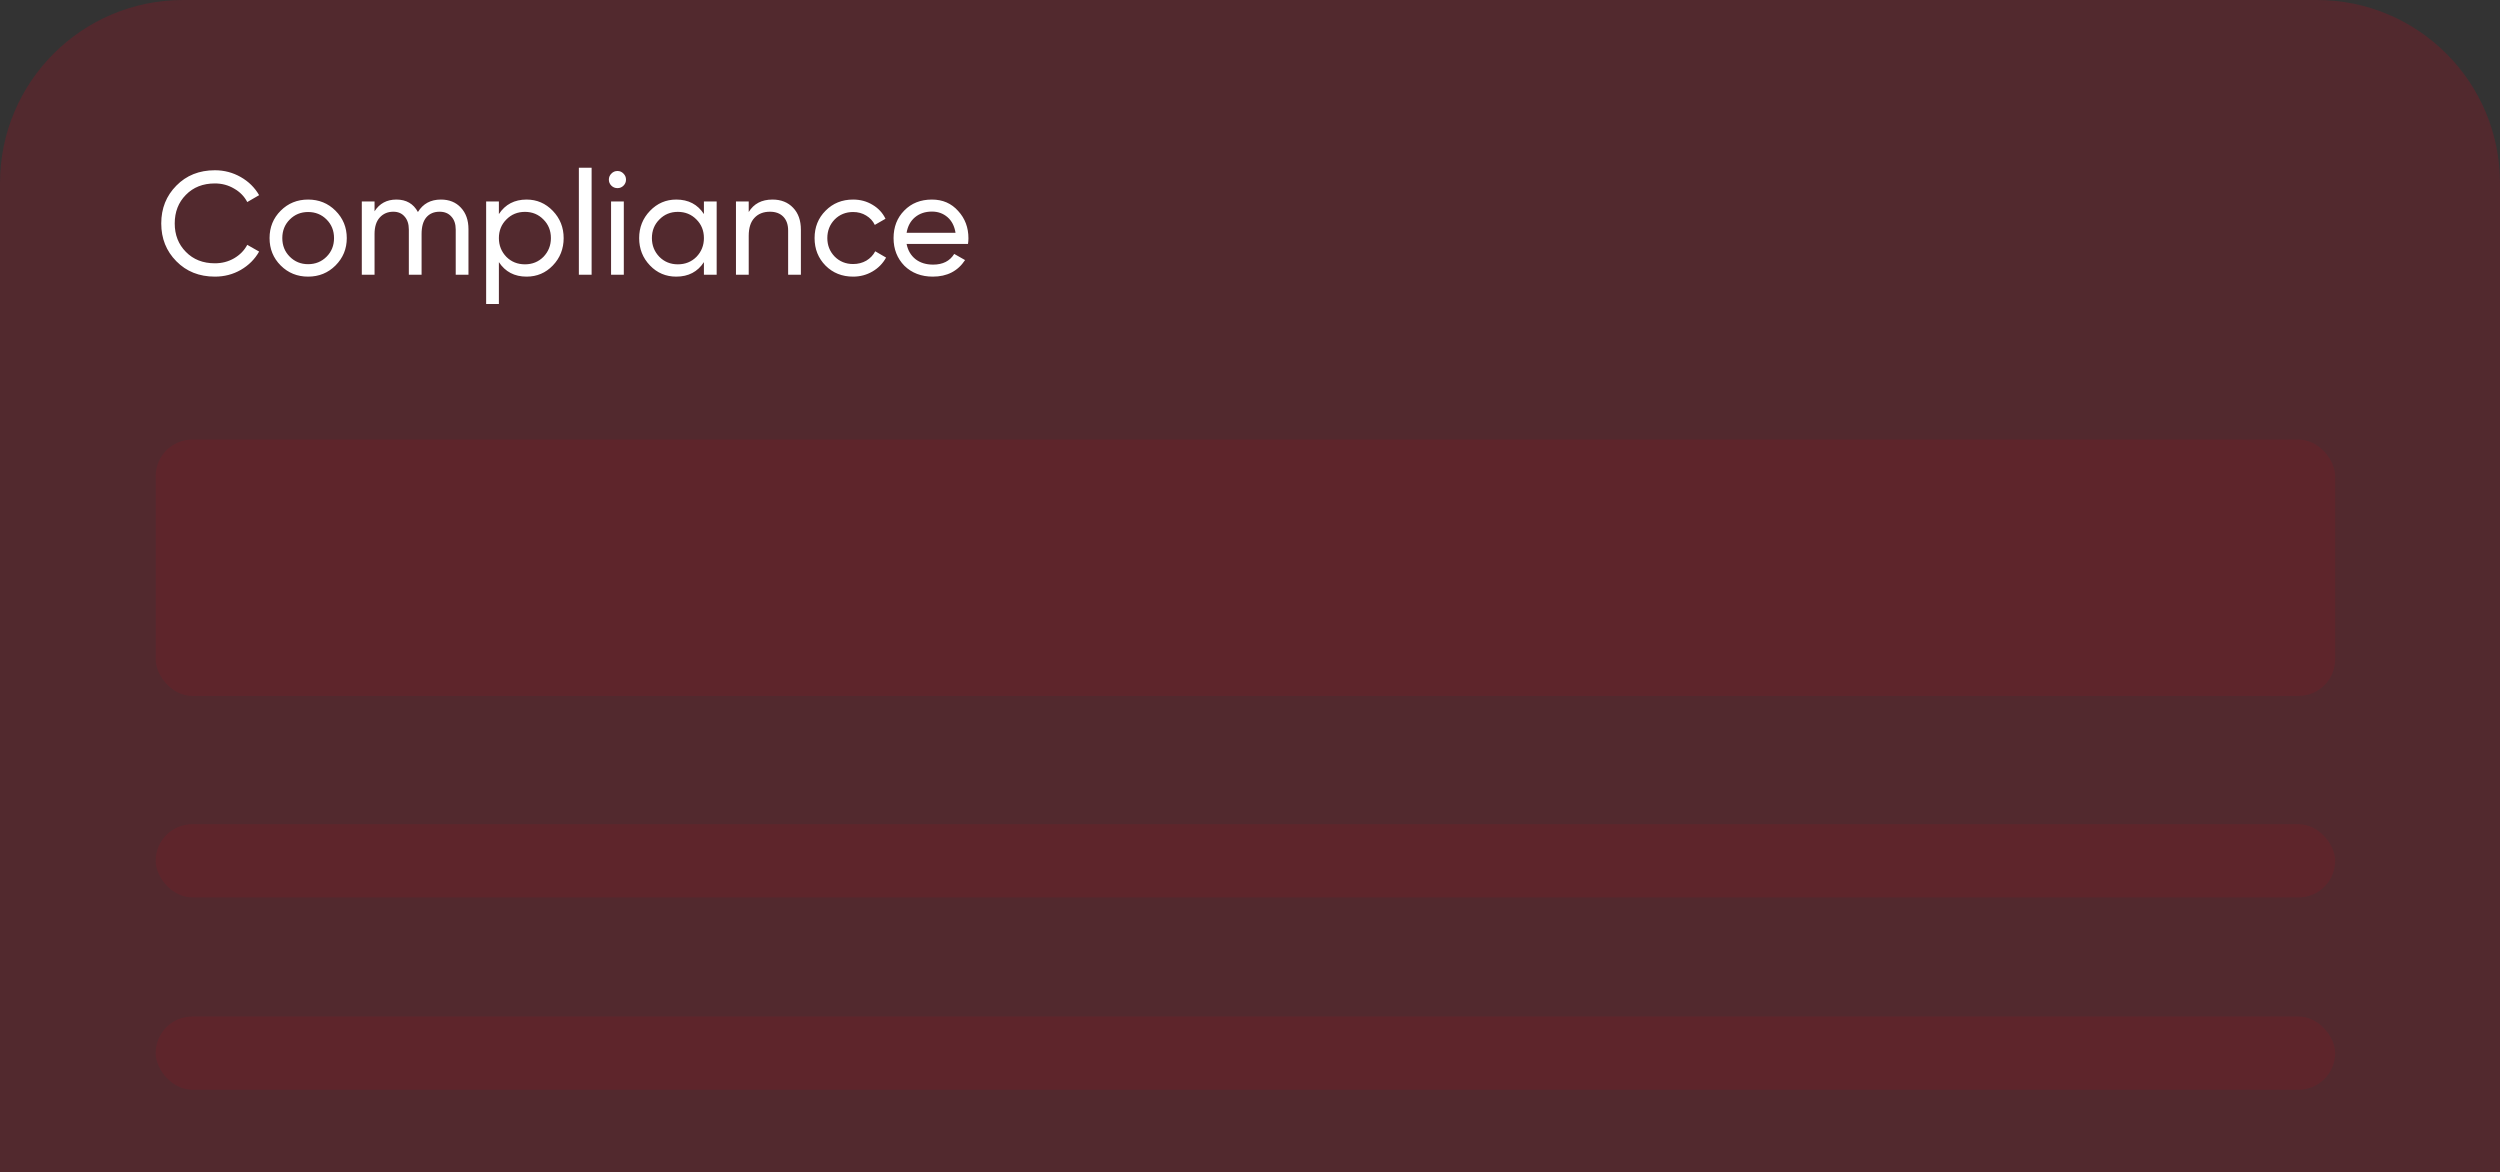
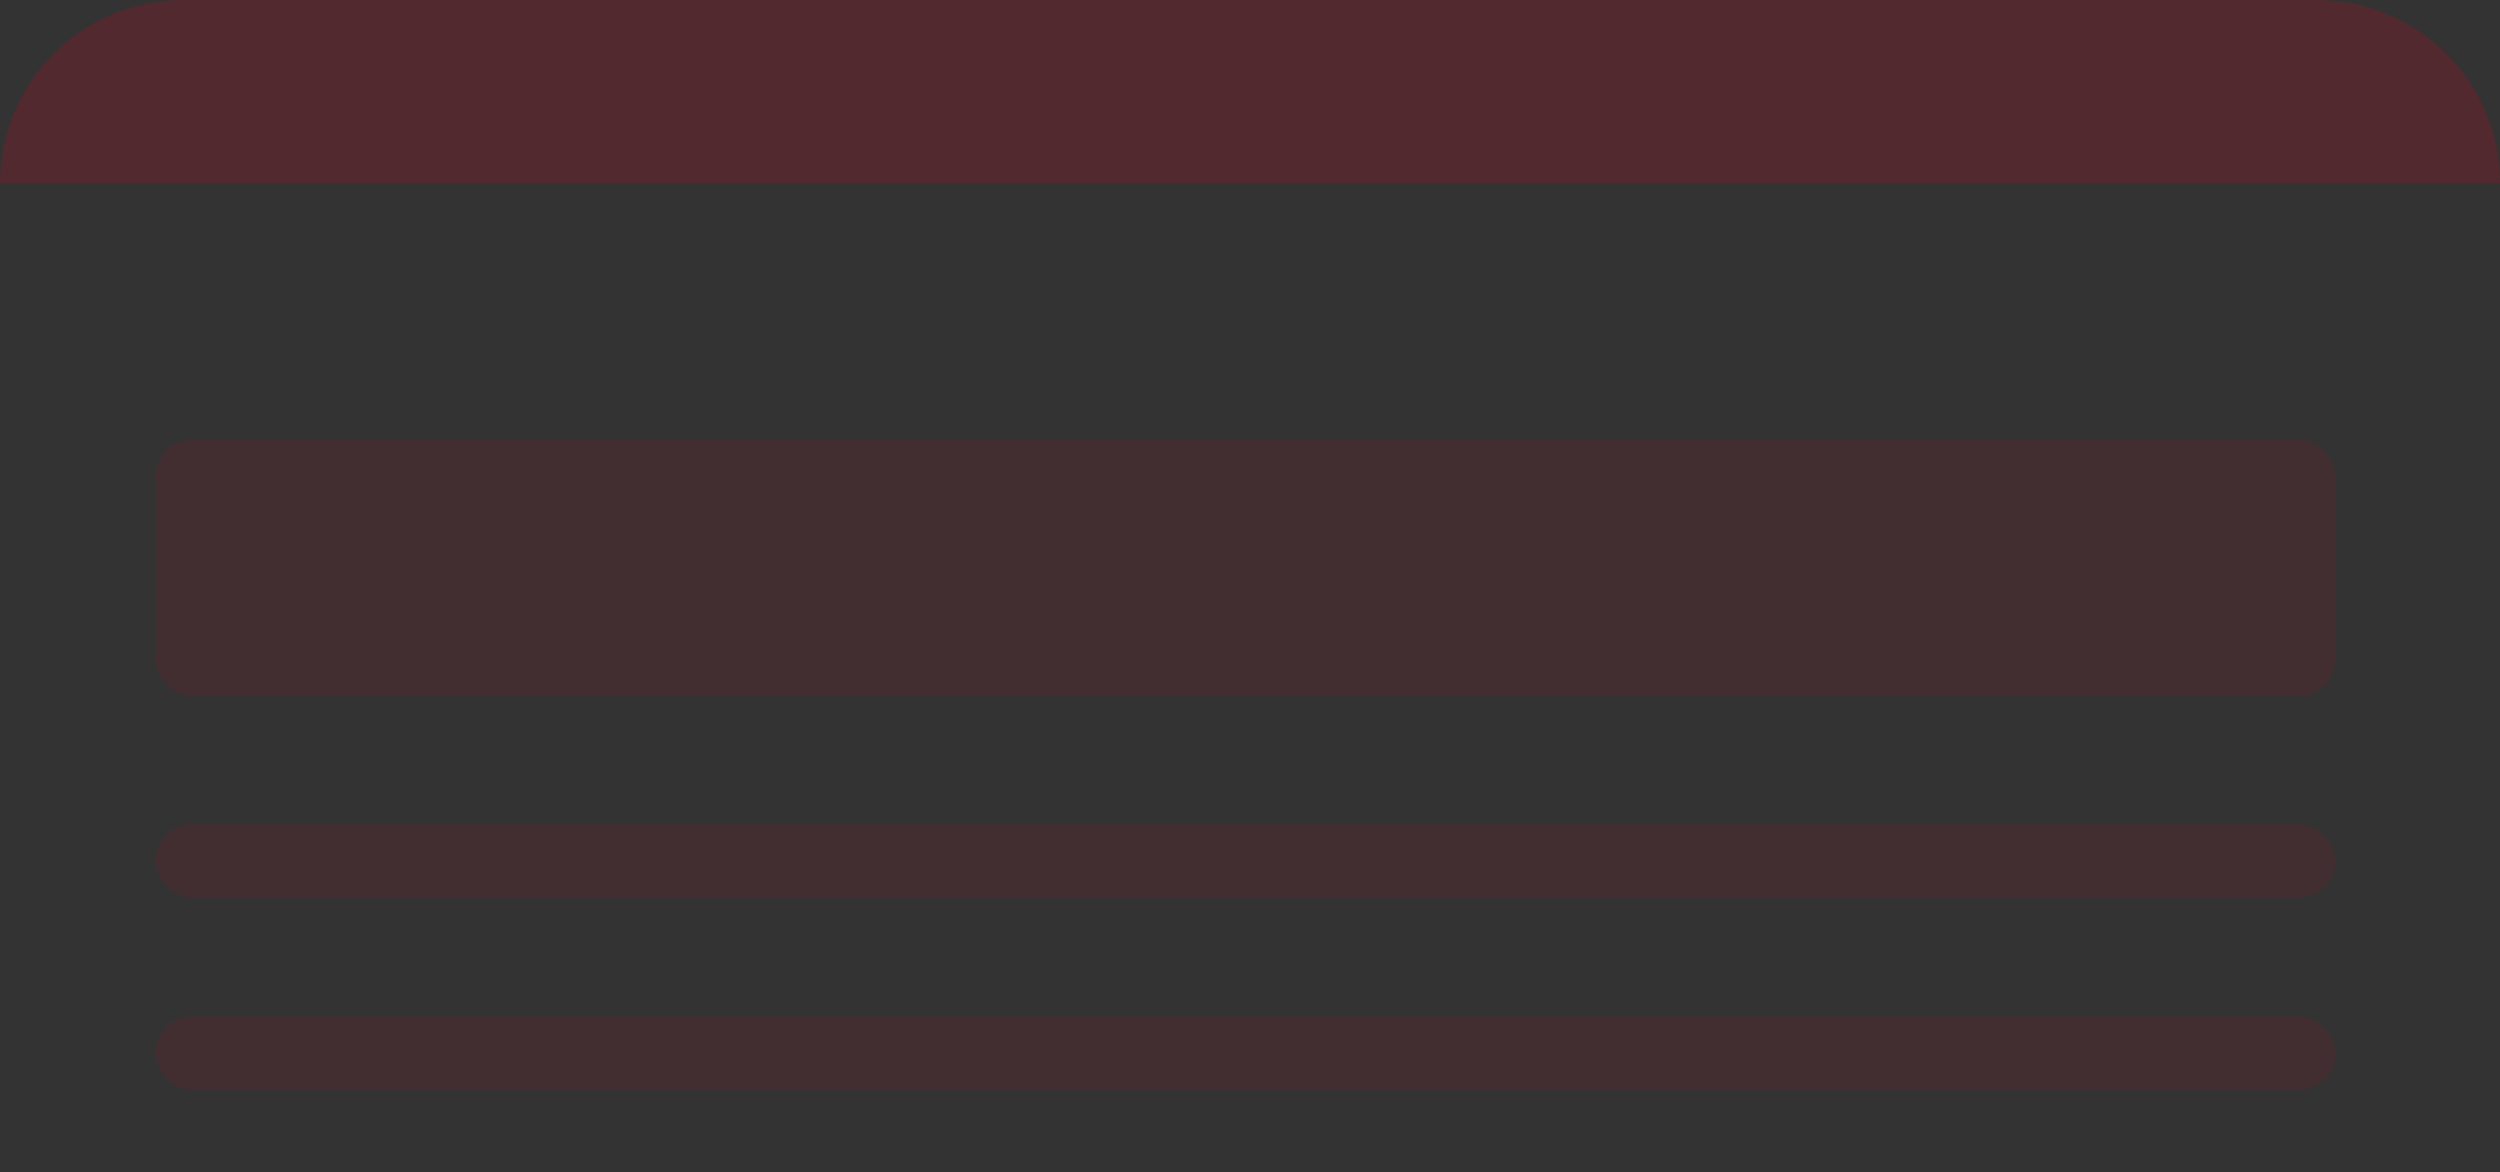
<svg xmlns="http://www.w3.org/2000/svg" width="273" height="128" viewBox="0 0 273 128" fill="none">
  <rect x="0" y="0" width="273" height="128" fill="#333333" stroke="none" />
-   <path d="M0 20C0 8.954 8.954 0 20 0H253C264.046 0 273 8.954 273 20V128H0V20Z" fill="#D1001C" fill-opacity="0.2" />
-   <path d="M23.464 30.208C21.757 30.208 20.355 29.648 19.256 28.528C18.157 27.419 17.608 26.043 17.608 24.4C17.608 22.757 18.157 21.381 19.256 20.272C20.355 19.152 21.757 18.592 23.464 18.592C24.477 18.592 25.416 18.837 26.28 19.328C27.144 19.819 27.816 20.48 28.296 21.312L27 22.064C26.68 21.445 26.2 20.955 25.56 20.592C24.931 20.219 24.232 20.032 23.464 20.032C22.163 20.032 21.107 20.448 20.296 21.28C19.485 22.101 19.08 23.141 19.08 24.4C19.08 25.648 19.485 26.683 20.296 27.504C21.107 28.336 22.163 28.752 23.464 28.752C24.232 28.752 24.931 28.571 25.56 28.208C26.2 27.835 26.68 27.344 27 26.736L28.296 27.472C27.827 28.304 27.16 28.971 26.296 29.472C25.443 29.963 24.499 30.208 23.464 30.208ZM36.636 28.992C35.825 29.803 34.828 30.208 33.644 30.208C32.46 30.208 31.463 29.803 30.652 28.992C29.841 28.181 29.436 27.184 29.436 26C29.436 24.816 29.841 23.819 30.652 23.008C31.463 22.197 32.46 21.792 33.644 21.792C34.828 21.792 35.825 22.197 36.636 23.008C37.458 23.829 37.868 24.827 37.868 26C37.868 27.173 37.458 28.171 36.636 28.992ZM33.644 28.848C34.444 28.848 35.116 28.576 35.66 28.032C36.204 27.488 36.476 26.811 36.476 26C36.476 25.189 36.204 24.512 35.66 23.968C35.116 23.424 34.444 23.152 33.644 23.152C32.855 23.152 32.188 23.424 31.644 23.968C31.1 24.512 30.828 25.189 30.828 26C30.828 26.811 31.1 27.488 31.644 28.032C32.188 28.576 32.855 28.848 33.644 28.848ZM48.149 21.792C49.056 21.792 49.781 22.085 50.325 22.672C50.88 23.259 51.157 24.043 51.157 25.024V30H49.765V25.072C49.765 24.464 49.605 23.989 49.285 23.648C48.976 23.296 48.549 23.12 48.005 23.12C47.386 23.12 46.901 23.328 46.549 23.744C46.208 24.149 46.037 24.752 46.037 25.552V30H44.645V25.072C44.645 24.464 44.49 23.989 44.181 23.648C43.883 23.296 43.472 23.12 42.949 23.12C42.341 23.12 41.845 23.333 41.461 23.76C41.088 24.176 40.901 24.773 40.901 25.552V30H39.509V22H40.901V23.072C41.445 22.219 42.24 21.792 43.285 21.792C44.362 21.792 45.147 22.245 45.637 23.152C46.192 22.245 47.029 21.792 48.149 21.792ZM57.503 21.792C58.623 21.792 59.578 22.203 60.367 23.024C61.157 23.845 61.551 24.837 61.551 26C61.551 27.173 61.157 28.171 60.367 28.992C59.589 29.803 58.634 30.208 57.503 30.208C56.181 30.208 55.173 29.68 54.479 28.624V33.2H53.087V22H54.479V23.376C55.173 22.32 56.181 21.792 57.503 21.792ZM57.327 28.864C58.127 28.864 58.799 28.592 59.343 28.048C59.887 27.483 60.159 26.8 60.159 26C60.159 25.189 59.887 24.512 59.343 23.968C58.799 23.413 58.127 23.136 57.327 23.136C56.517 23.136 55.839 23.413 55.295 23.968C54.751 24.512 54.479 25.189 54.479 26C54.479 26.8 54.751 27.483 55.295 28.048C55.839 28.592 56.517 28.864 57.327 28.864ZM64.604 30H63.212V18.32H64.604V30ZM67.432 20.544C67.165 20.544 66.941 20.453 66.76 20.272C66.579 20.091 66.488 19.872 66.488 19.616C66.488 19.36 66.579 19.141 66.76 18.96C66.941 18.768 67.165 18.672 67.432 18.672C67.688 18.672 67.906 18.768 68.088 18.96C68.269 19.141 68.36 19.36 68.36 19.616C68.36 19.872 68.269 20.091 68.088 20.272C67.906 20.453 67.688 20.544 67.432 20.544ZM68.12 30H66.728V22H68.12V30ZM76.868 23.376V22H78.26V30H76.868V28.624C76.185 29.68 75.177 30.208 73.844 30.208C72.713 30.208 71.758 29.803 70.98 28.992C70.19 28.171 69.796 27.173 69.796 26C69.796 24.837 70.19 23.845 70.98 23.024C71.769 22.203 72.724 21.792 73.844 21.792C75.177 21.792 76.185 22.32 76.868 23.376ZM74.019 28.864C74.83 28.864 75.507 28.592 76.052 28.048C76.596 27.483 76.868 26.8 76.868 26C76.868 25.189 76.596 24.512 76.052 23.968C75.507 23.413 74.83 23.136 74.019 23.136C73.219 23.136 72.547 23.413 72.004 23.968C71.46 24.512 71.188 25.189 71.188 26C71.188 26.8 71.46 27.483 72.004 28.048C72.547 28.592 73.219 28.864 74.019 28.864ZM84.353 21.792C85.291 21.792 86.043 22.091 86.609 22.688C87.174 23.275 87.457 24.075 87.457 25.088V30H86.064V25.168C86.064 24.528 85.888 24.027 85.537 23.664C85.184 23.301 84.699 23.12 84.081 23.12C83.366 23.12 82.8 23.344 82.385 23.792C81.969 24.229 81.76 24.885 81.76 25.76V30H80.368V22H81.76V23.152C82.315 22.245 83.179 21.792 84.353 21.792ZM93.16 30.208C91.954 30.208 90.952 29.808 90.152 29.008C89.352 28.197 88.952 27.195 88.952 26C88.952 24.805 89.352 23.808 90.152 23.008C90.952 22.197 91.954 21.792 93.16 21.792C93.949 21.792 94.658 21.984 95.288 22.368C95.917 22.741 96.386 23.248 96.696 23.888L95.528 24.56C95.325 24.133 95.01 23.792 94.584 23.536C94.168 23.28 93.693 23.152 93.16 23.152C92.36 23.152 91.688 23.424 91.144 23.968C90.61 24.523 90.344 25.2 90.344 26C90.344 26.789 90.61 27.461 91.144 28.016C91.688 28.56 92.36 28.832 93.16 28.832C93.693 28.832 94.173 28.709 94.6 28.464C95.026 28.208 95.352 27.867 95.576 27.44L96.76 28.128C96.408 28.768 95.912 29.275 95.272 29.648C94.632 30.021 93.928 30.208 93.16 30.208ZM105.705 26.64H99.001C99.139 27.344 99.465 27.899 99.977 28.304C100.489 28.699 101.129 28.896 101.897 28.896C102.953 28.896 103.721 28.507 104.201 27.728L105.385 28.4C104.595 29.605 103.422 30.208 101.865 30.208C100.606 30.208 99.571 29.813 98.761 29.024C97.971 28.213 97.577 27.205 97.577 26C97.577 24.784 97.966 23.781 98.745 22.992C99.523 22.192 100.531 21.792 101.769 21.792C102.942 21.792 103.897 22.208 104.633 23.04C105.379 23.851 105.753 24.843 105.753 26.016C105.753 26.219 105.737 26.427 105.705 26.64ZM101.769 23.104C101.033 23.104 100.414 23.312 99.913 23.728C99.422 24.144 99.118 24.709 99.001 25.424H104.345C104.227 24.688 103.934 24.117 103.465 23.712C102.995 23.307 102.43 23.104 101.769 23.104Z" fill="white" />
+   <path d="M0 20C0 8.954 8.954 0 20 0H253C264.046 0 273 8.954 273 20V128V20Z" fill="#D1001C" fill-opacity="0.2" />
  <rect x="17" y="48" width="238" height="28" rx="4" fill="#D1001C" fill-opacity="0.1" />
  <rect x="17" y="90" width="238" height="8" rx="4" fill="#D1001C" fill-opacity="0.1" />
  <rect x="17" y="111" width="238" height="8" rx="4" fill="#D1001C" fill-opacity="0.1" />
</svg>